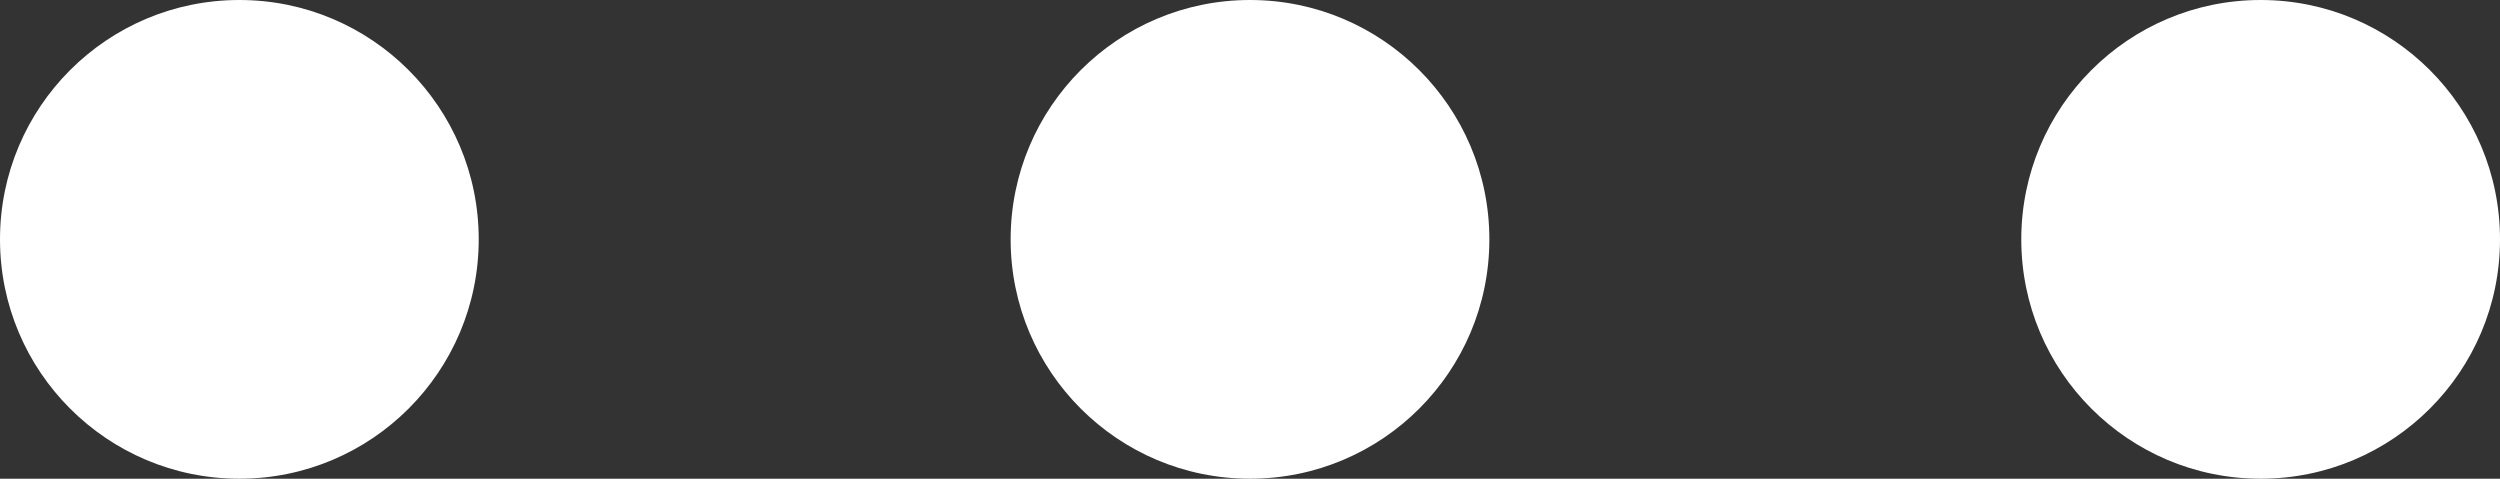
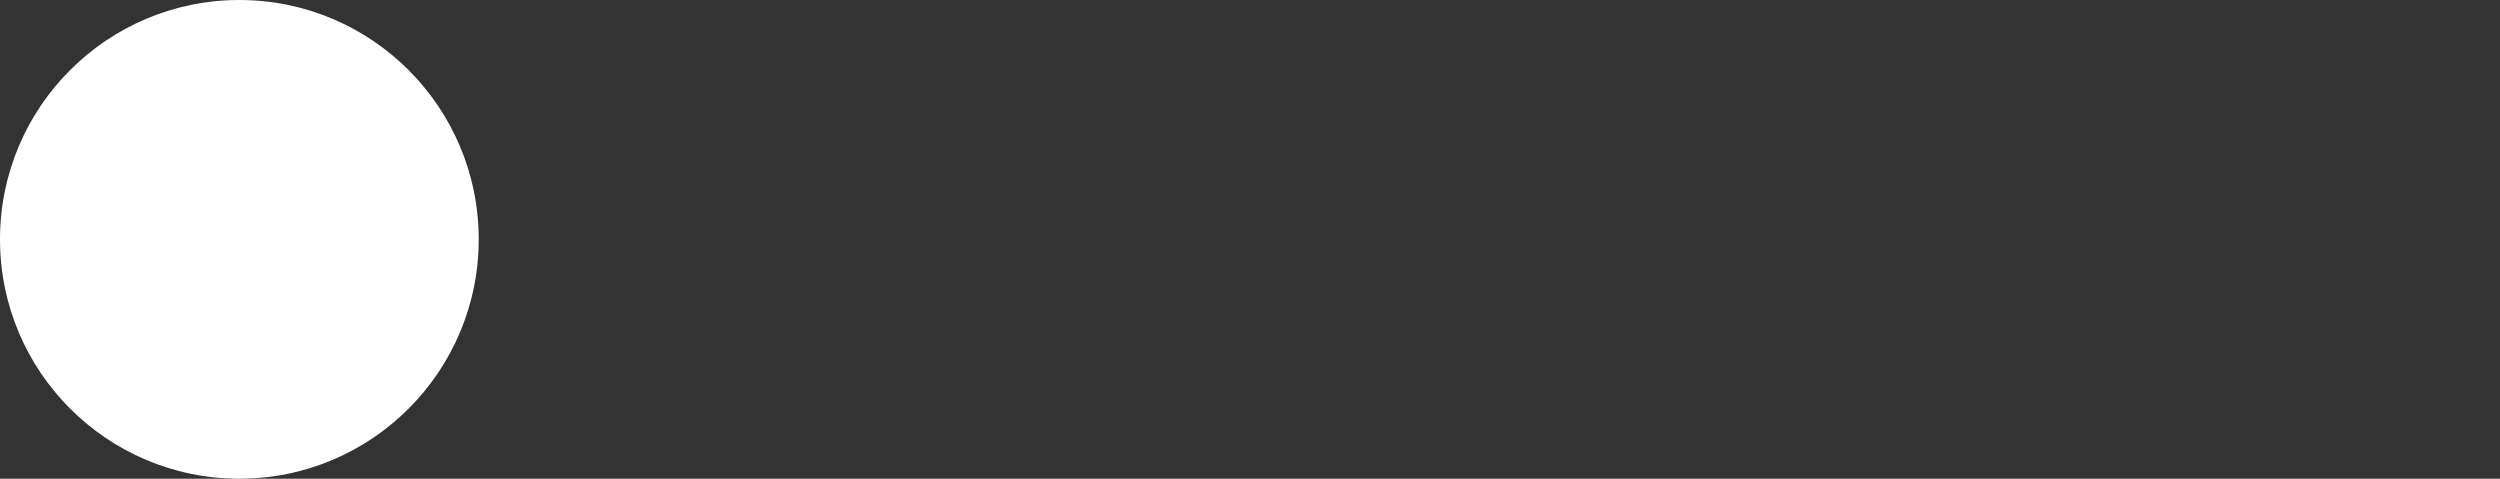
<svg xmlns="http://www.w3.org/2000/svg" width="94" height="18" viewBox="0 0 94 18" fill="none">
  <rect x="0" y="0" width="94" height="18" fill="#333333" stroke="none" />
  <circle cx="9" cy="9" r="9" transform="rotate(-90 9 9)" fill="white" />
-   <circle cx="47" cy="9" r="9" transform="rotate(-90 47 9)" fill="white" />
-   <circle cx="85" cy="9" r="9" transform="rotate(-90 85 9)" fill="white" />
</svg>